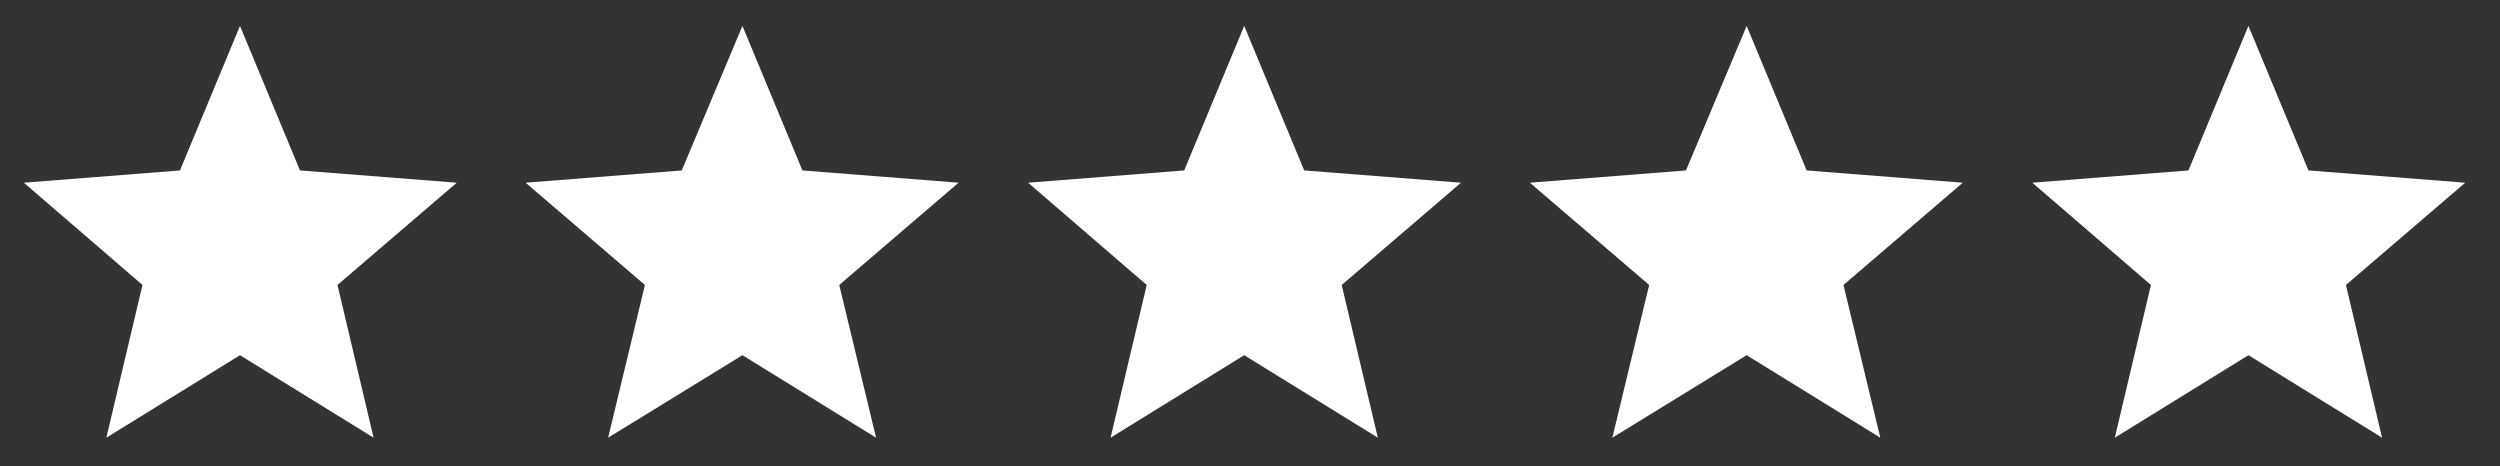
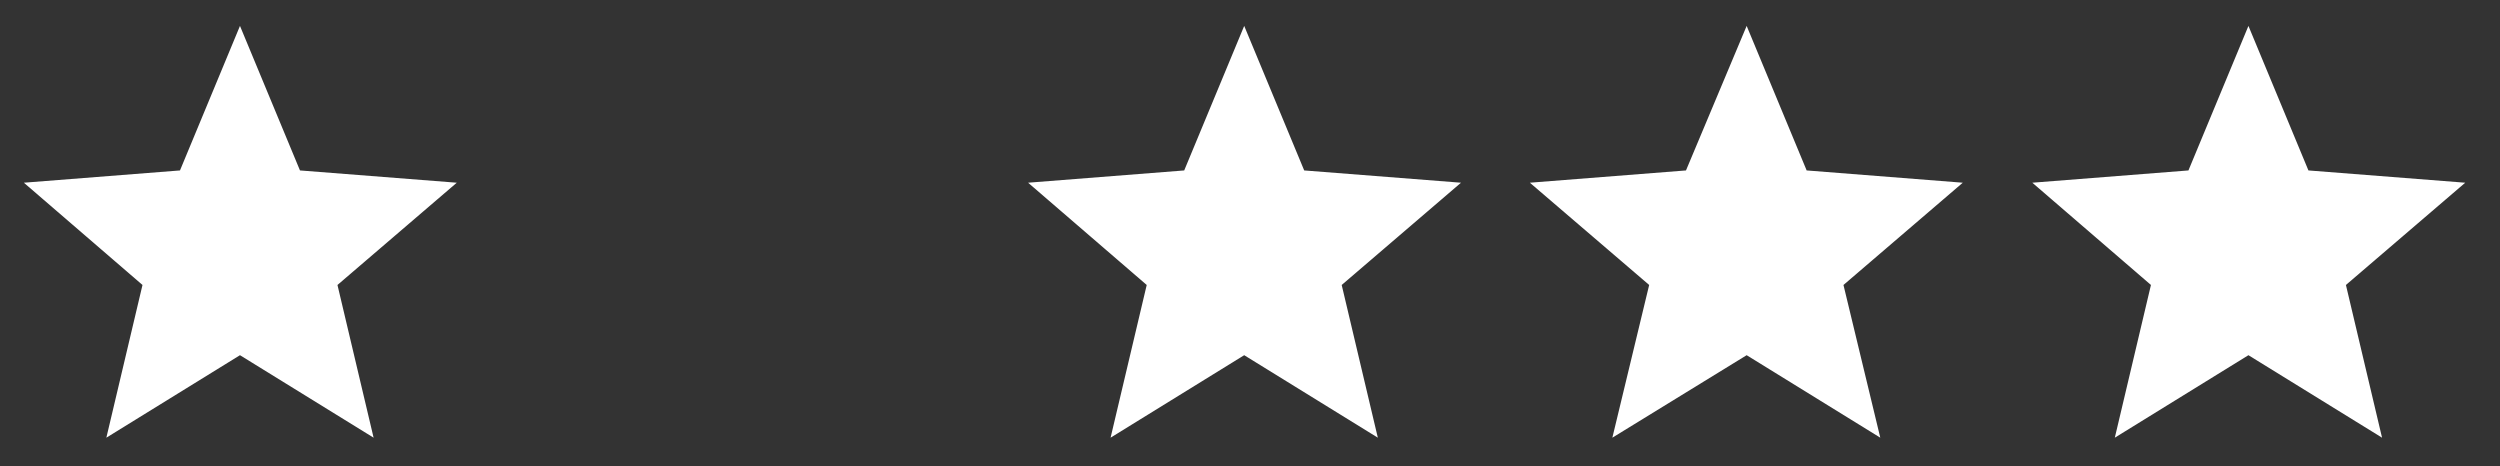
<svg xmlns="http://www.w3.org/2000/svg" version="1.1" viewBox="0 0 366.7 68.4">
  <rect x="0" y="0" width="366.7" height="68.4" fill="#333333" stroke="none" />
  <defs>
    <style> .cls-1 { fill: #fff; } </style>
  </defs>
  <g>
    <g id="Layer_1">
      <polygon class="cls-1" points="35.2 3.8 44 25 67 26.8 49.5 41.8 54.8 64.2 35.2 52.1 15.6 64.2 20.9 41.8 3.5 26.8 26.4 25 35.2 3.8" />
-       <polygon class="cls-1" points="108.9 3.8 117.7 25 140.6 26.8 123.1 41.8 128.5 64.2 108.9 52.1 89.2 64.2 94.6 41.8 77.1 26.8 100 25 108.9 3.8" />
      <polygon class="cls-1" points="182.5 3.8 191.3 25 214.3 26.8 196.8 41.8 202.1 64.2 182.5 52.1 162.9 64.2 168.2 41.8 150.8 26.8 173.7 25 182.5 3.8" />
      <polygon class="cls-1" points="256.2 3.8 265 25 287.9 26.8 270.4 41.8 275.8 64.2 256.2 52.1 236.5 64.2 241.9 41.8 224.4 26.8 247.3 25 256.2 3.8" />
      <polygon class="cls-1" points="329.8 3.8 338.6 25 361.6 26.8 344.1 41.8 349.4 64.2 329.8 52.1 310.2 64.2 315.5 41.8 298.1 26.8 321 25 329.8 3.8" />
    </g>
  </g>
</svg>